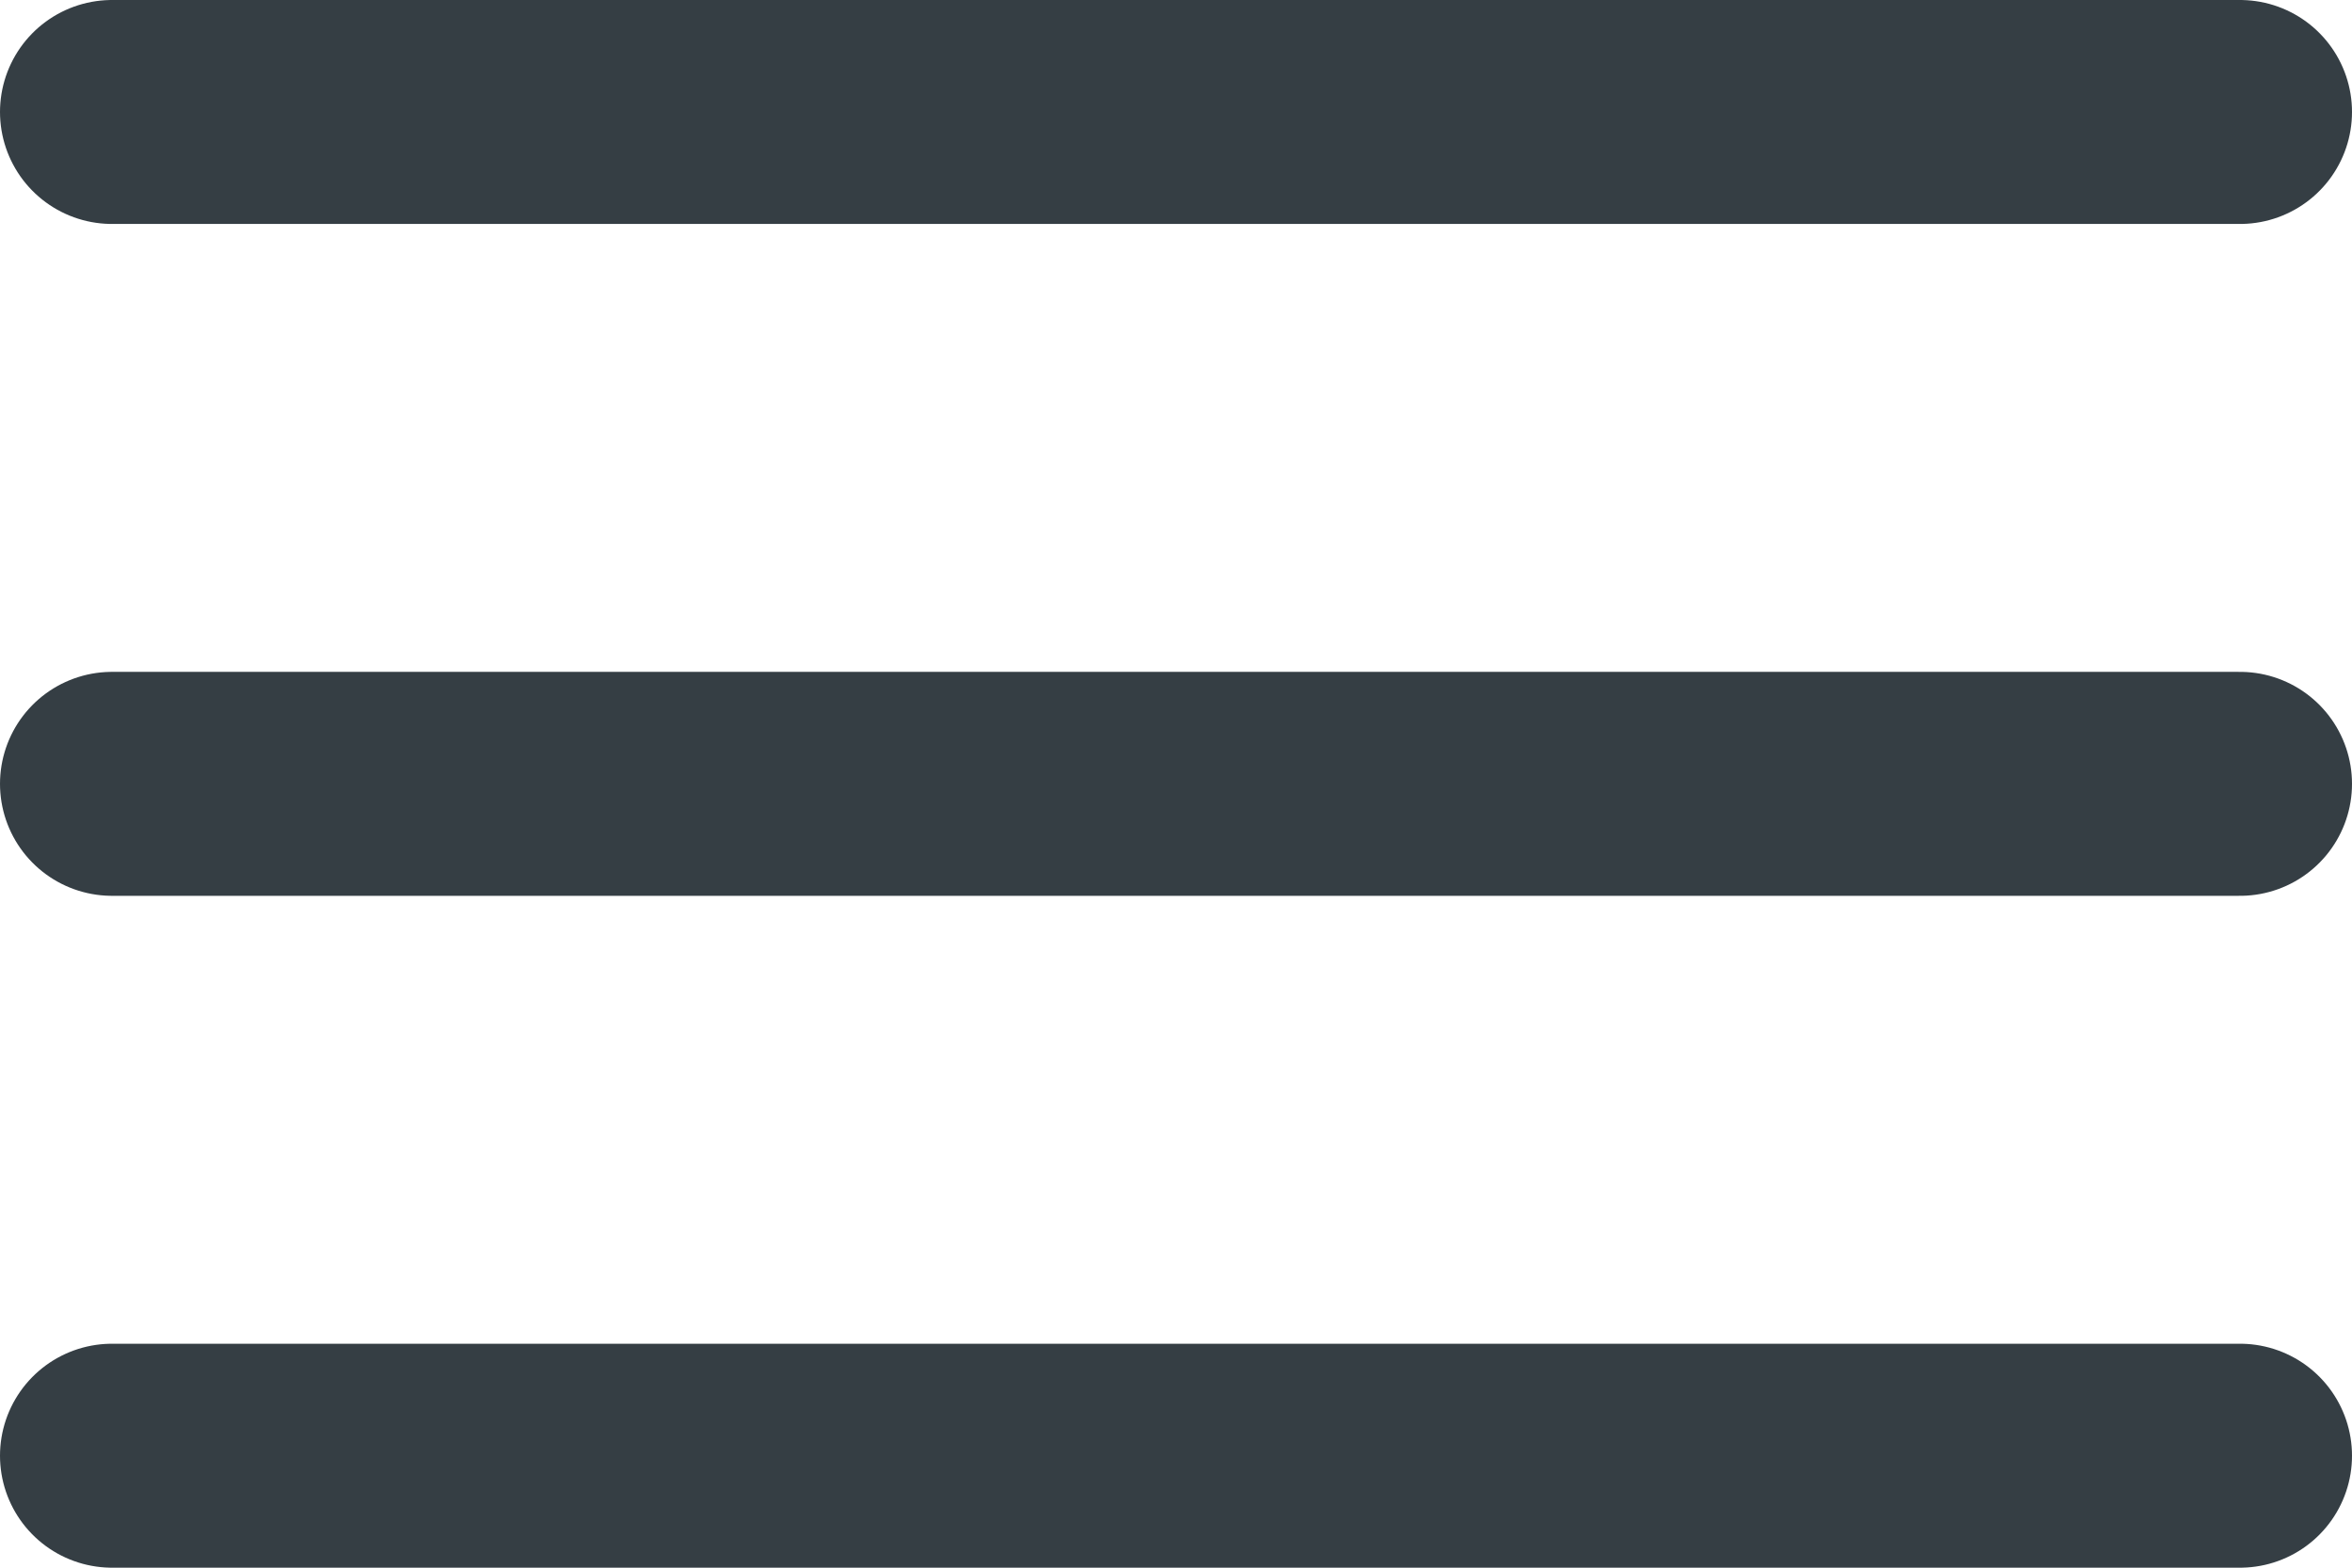
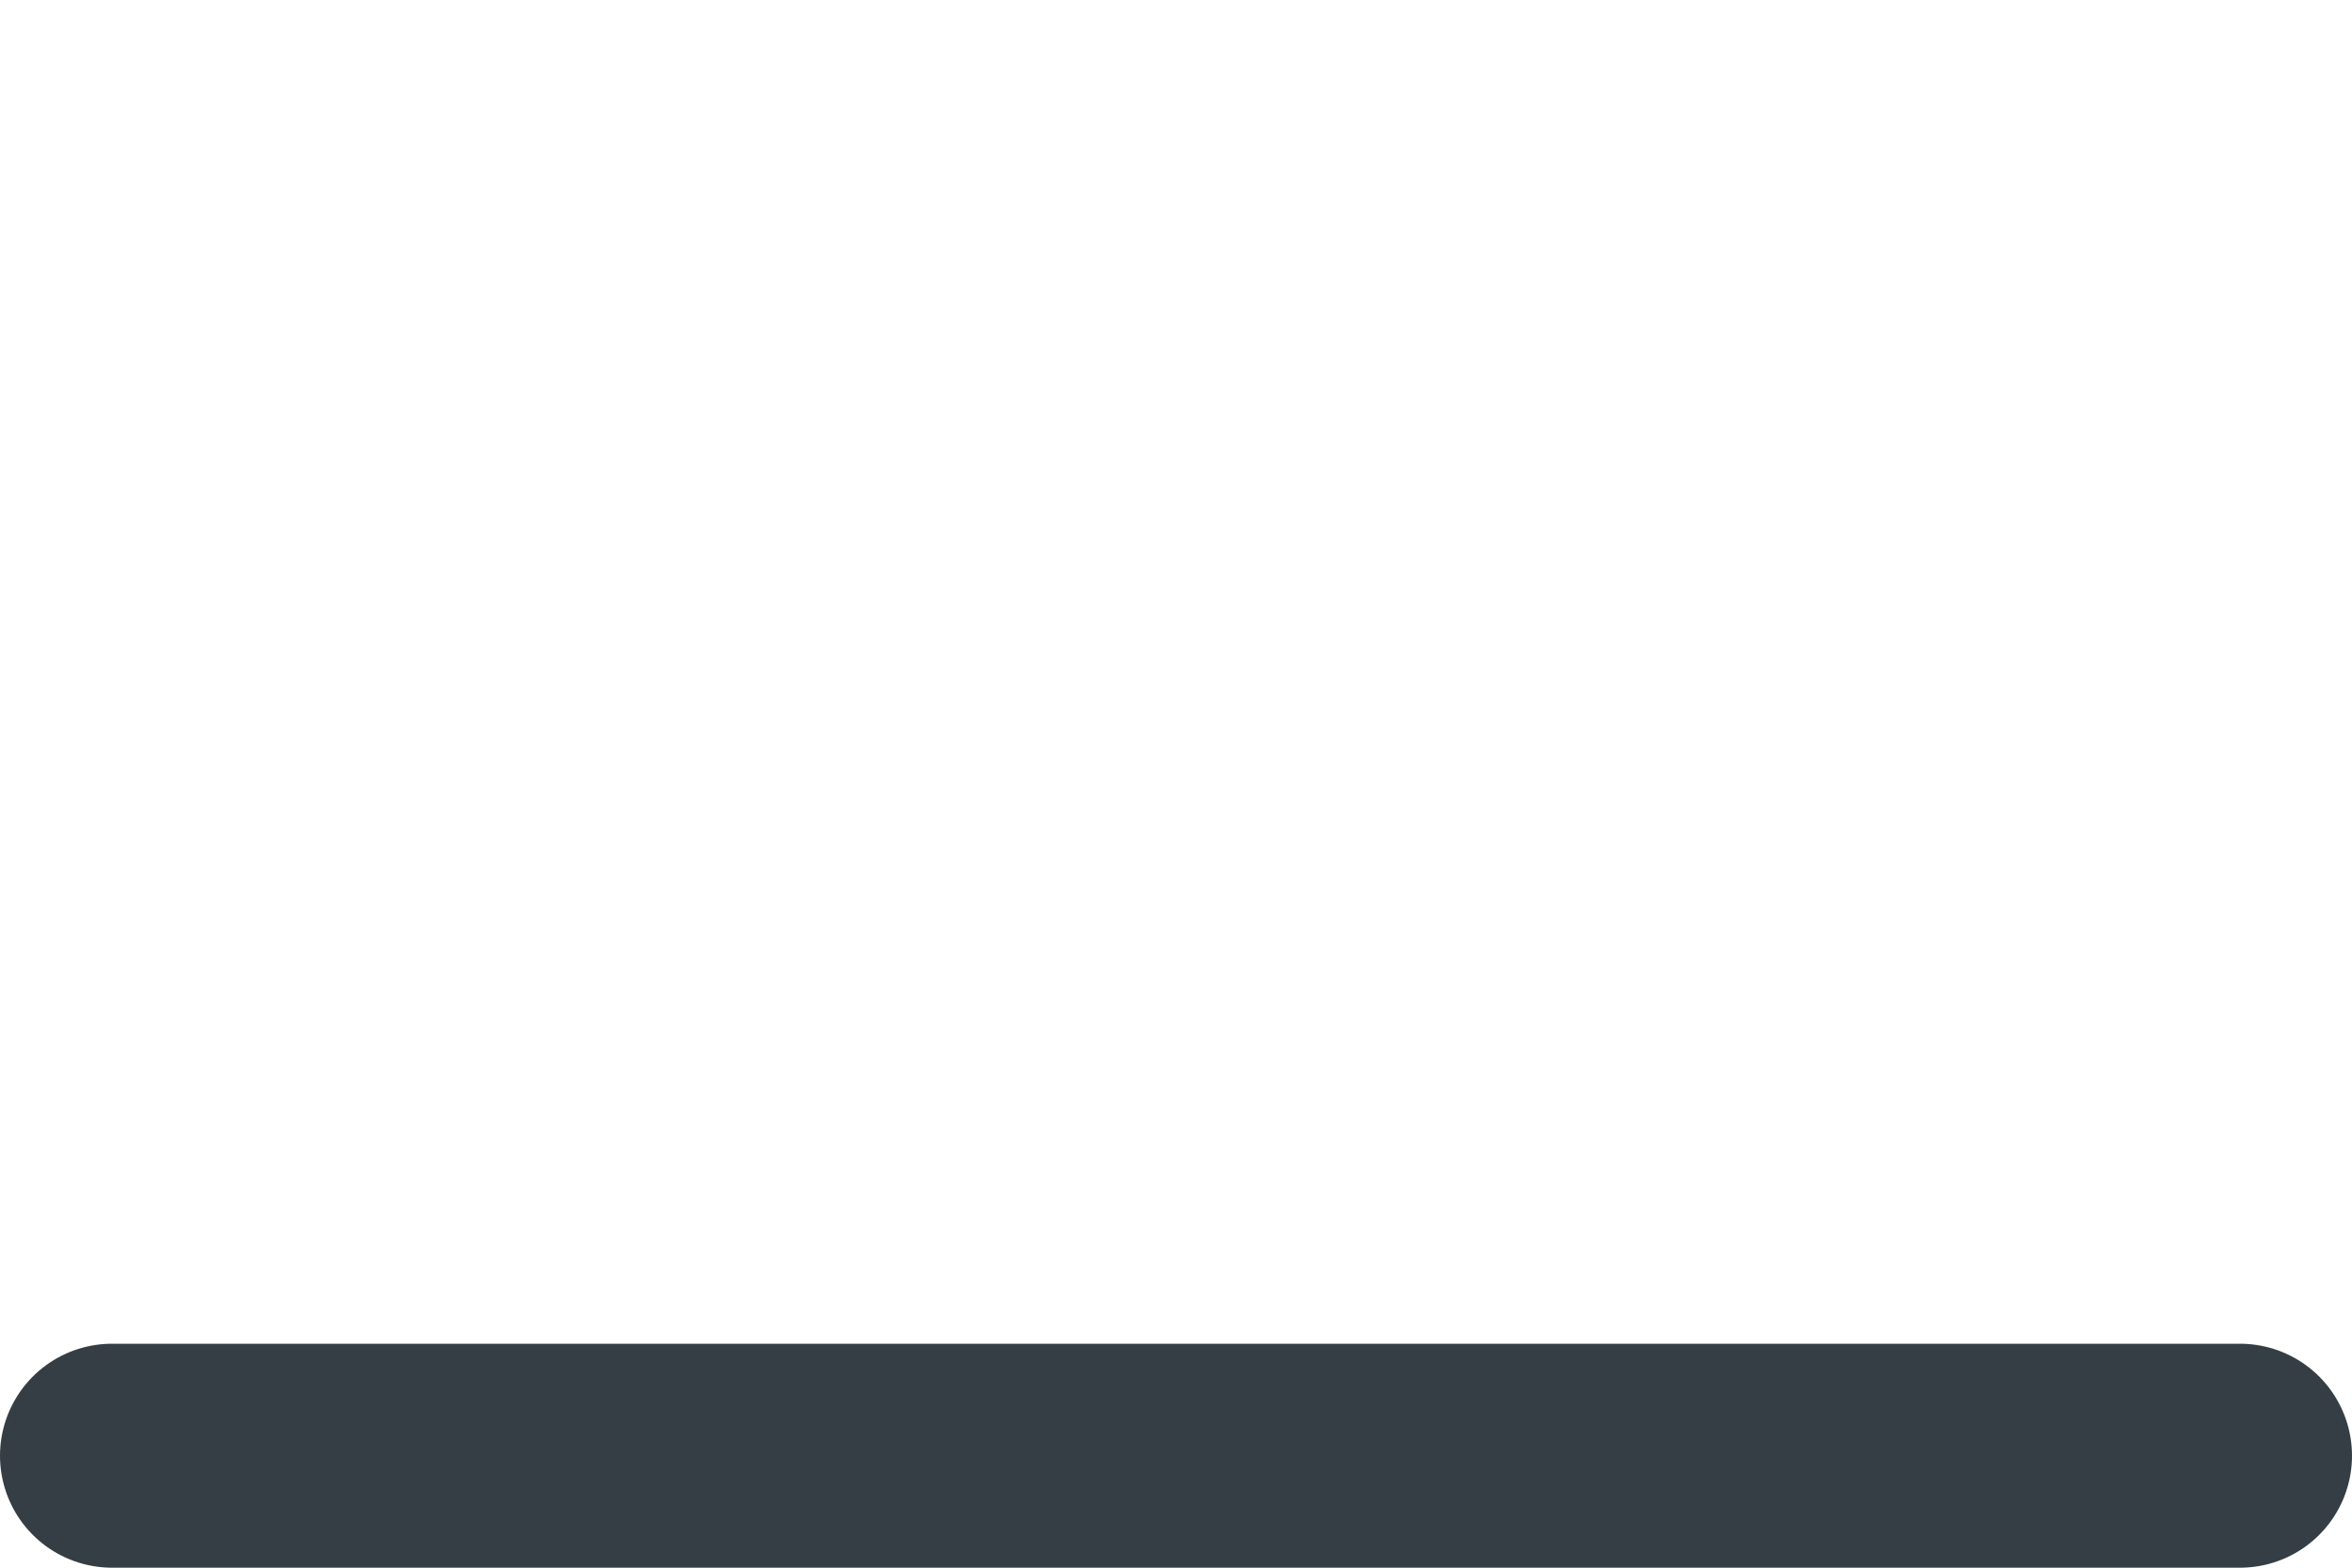
<svg xmlns="http://www.w3.org/2000/svg" width="21" height="14" viewBox="0 0 21 14">
  <g id="_5db0d55a083f4b7d2c9d2eb2_icon-menu" data-name="5db0d55a083f4b7d2c9d2eb2_icon-menu" transform="translate(-2 -5)">
-     <path id="Path_5301" data-name="Path 5301" d="M3,12H22" fill="none" stroke="#353e44" stroke-linecap="round" stroke-linejoin="round" stroke-width="2" />
-     <path id="Path_5302" data-name="Path 5302" d="M3,6H22" fill="none" stroke="#353e44" stroke-linecap="round" stroke-linejoin="round" stroke-width="2" />
    <path id="Path_5303" data-name="Path 5303" d="M3,18H22" fill="none" stroke="#353e44" stroke-linecap="round" stroke-linejoin="round" stroke-width="2" />
  </g>
</svg>